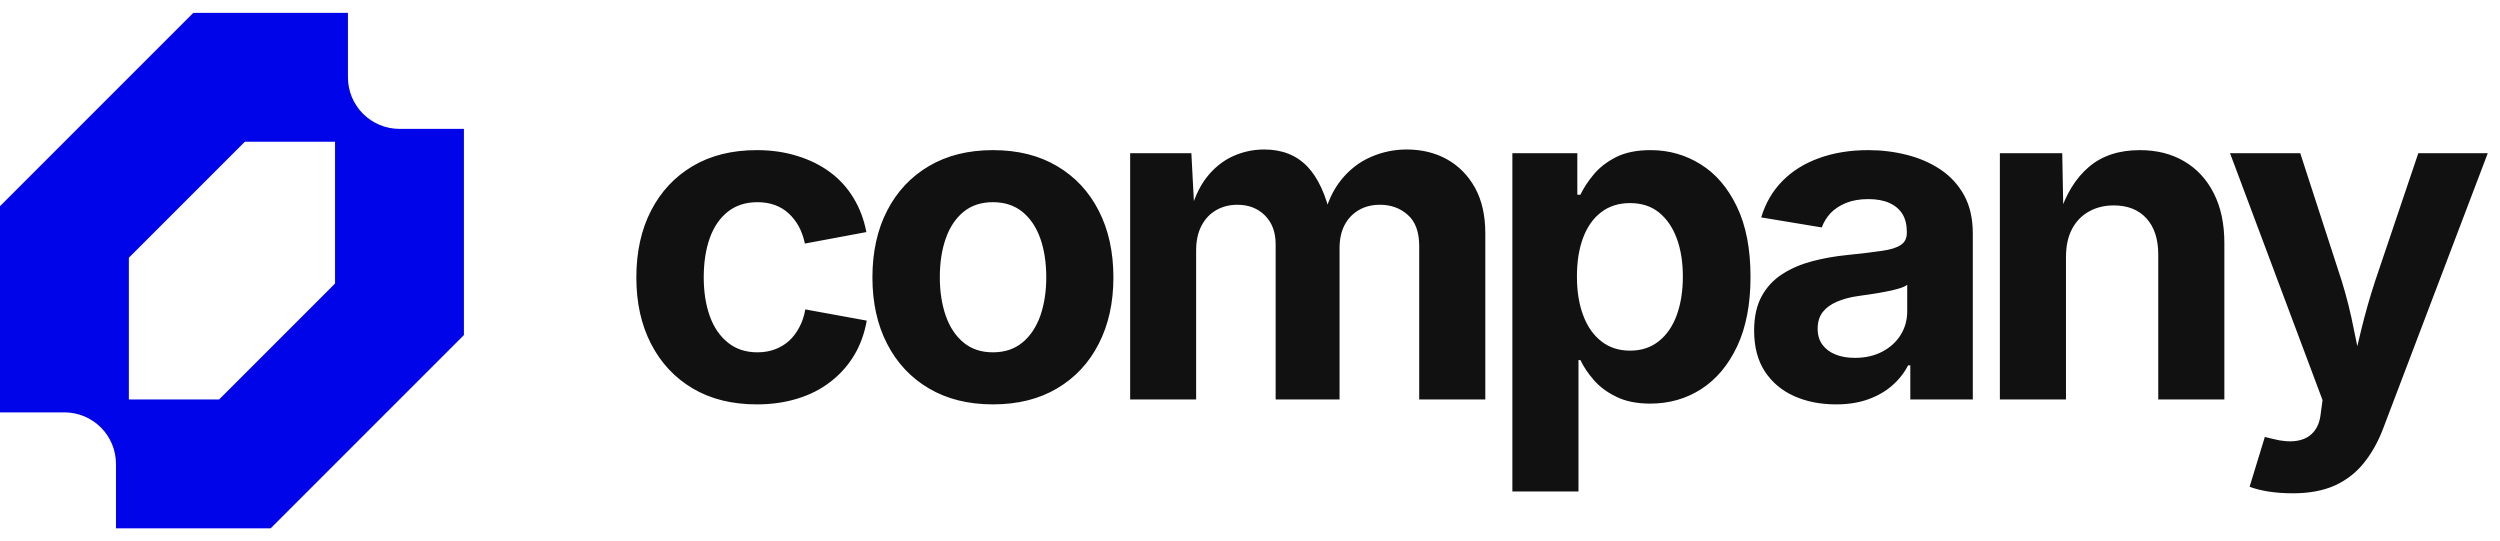
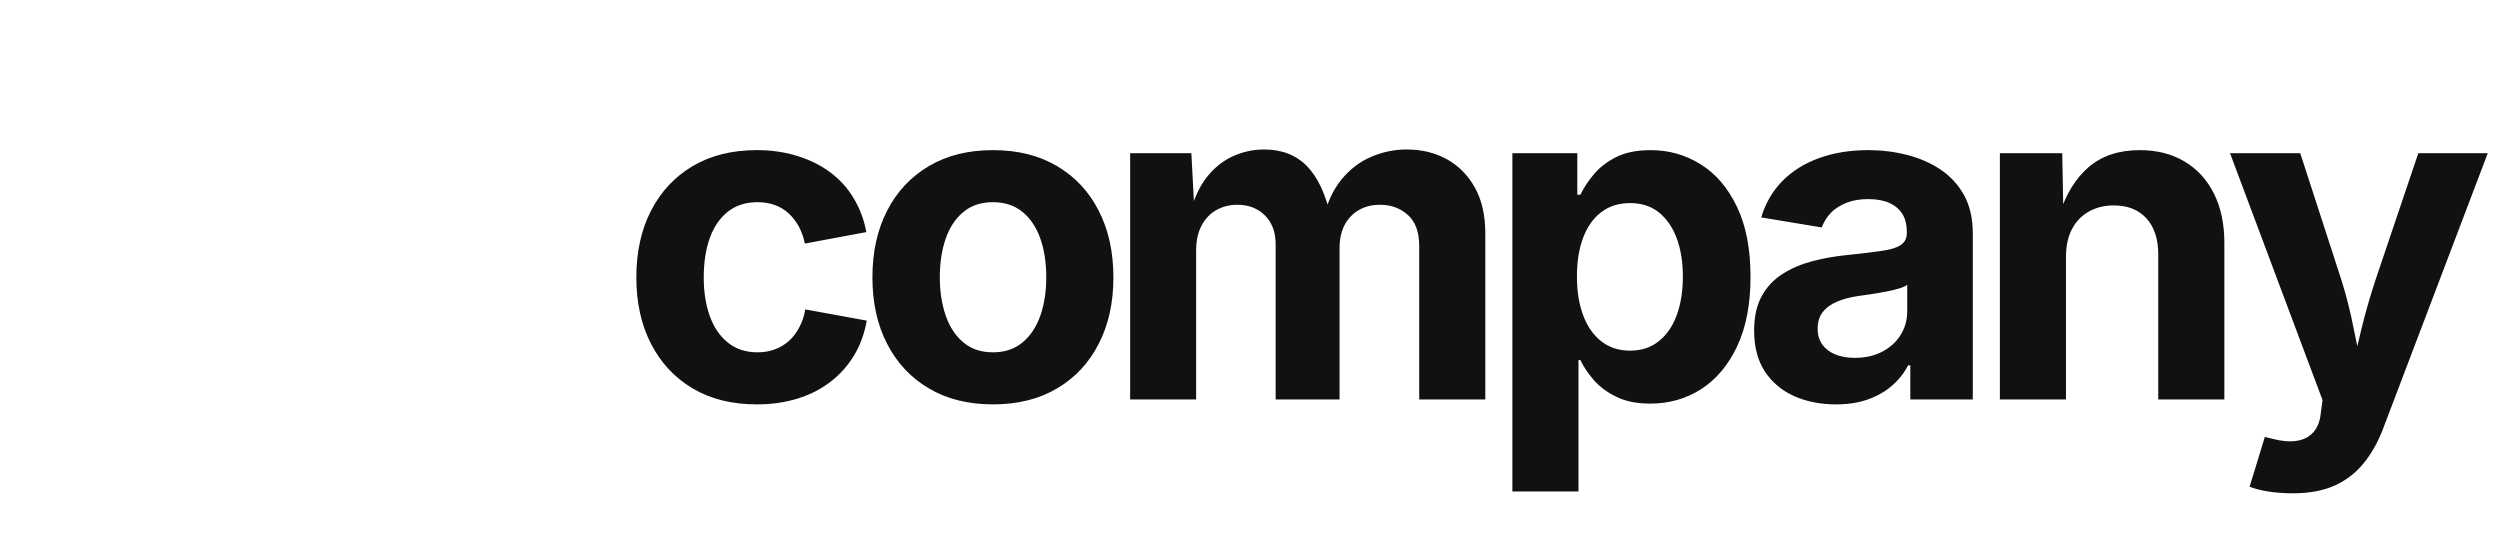
<svg xmlns="http://www.w3.org/2000/svg" data-logo="logo" viewBox="0 0 194 42">
  <g id="logogram" transform="translate(0, 1) rotate(0)">
-     <path fill-rule="evenodd" clip-rule="evenodd" d="M0 15V31H5C5.525 31 6.045 31.104 6.531 31.305C7.016 31.506 7.457 31.8 7.828 32.172C8.2 32.543 8.495 32.984 8.696 33.469C8.896 33.955 9 34.475 9 35V40H21L36 25V9H31C30.475 9 29.955 8.897 29.469 8.696C28.984 8.495 28.543 8.2 28.172 7.828C27.8 7.457 27.506 7.016 27.304 6.531C27.104 6.045 27 5.525 27 5V0H15L0 15ZM17 30H10V19L19 10H26V21L17 30Z" fill="#0004E8" />
-   </g>
+     </g>
  <g id="logotype" transform="translate(42, 4)">
-     <path fill="#111111" d="M16.73 27.38L16.73 27.38Q13.84 27.38 11.75 26.14Q9.66 24.90 8.52 22.68Q7.38 20.47 7.38 17.53L7.38 17.53Q7.38 14.56 8.52 12.35Q9.66 10.13 11.75 8.89Q13.84 7.65 16.73 7.65L16.73 7.65Q18.42 7.65 19.86 8.10Q21.30 8.54 22.41 9.36Q23.52 10.18 24.23 11.36Q24.95 12.54 25.23 14.01L25.23 14.01L20.46 14.90Q20.30 14.15 19.98 13.56Q19.65 12.97 19.19 12.55Q18.73 12.13 18.13 11.91Q17.52 11.69 16.78 11.69L16.78 11.69Q15.42 11.69 14.49 12.42Q13.55 13.16 13.08 14.47Q12.61 15.79 12.61 17.52L12.61 17.52Q12.61 19.22 13.08 20.53Q13.55 21.84 14.49 22.59Q15.42 23.34 16.78 23.34L16.78 23.34Q17.52 23.34 18.13 23.11Q18.75 22.88 19.23 22.45Q19.71 22.01 20.03 21.39Q20.36 20.78 20.49 20.01L20.49 20.01L25.26 20.88Q24.99 22.40 24.27 23.59Q23.55 24.78 22.44 25.63Q21.33 26.49 19.89 26.93Q18.44 27.38 16.73 27.38ZM35.05 27.38L35.05 27.38Q32.18 27.38 30.08 26.14Q27.98 24.90 26.84 22.68Q25.70 20.47 25.70 17.53L25.70 17.53Q25.70 14.56 26.84 12.35Q27.98 10.13 30.08 8.89Q32.18 7.65 35.05 7.65L35.05 7.65Q37.94 7.65 40.03 8.89Q42.13 10.13 43.26 12.35Q44.40 14.56 44.40 17.53L44.40 17.53Q44.40 20.47 43.26 22.68Q42.13 24.90 40.03 26.14Q37.94 27.38 35.05 27.38ZM35.05 23.34L35.05 23.34Q36.42 23.34 37.34 22.58Q38.26 21.82 38.73 20.50Q39.19 19.17 39.19 17.52L39.19 17.52Q39.19 15.82 38.73 14.51Q38.26 13.19 37.34 12.44Q36.42 11.69 35.05 11.69L35.05 11.69Q33.68 11.69 32.77 12.44Q31.85 13.19 31.39 14.51Q30.93 15.82 30.93 17.52L30.93 17.52Q30.93 19.17 31.39 20.50Q31.85 21.82 32.77 22.58Q33.68 23.34 35.05 23.34ZM50.82 27L45.70 27L45.70 7.89L50.45 7.89L50.70 12.64L50.33 12.64Q50.77 10.88 51.63 9.77Q52.50 8.66 53.66 8.13Q54.82 7.60 56.10 7.60L56.10 7.60Q58.17 7.60 59.44 8.91Q60.70 10.22 61.30 12.95L61.30 12.95L60.70 12.95Q61.13 11.12 62.09 9.94Q63.06 8.75 64.38 8.18Q65.71 7.60 67.16 7.60L67.16 7.60Q68.92 7.60 70.30 8.37Q71.67 9.14 72.47 10.59Q73.26 12.03 73.26 14.11L73.26 14.11L73.26 27L68.13 27L68.13 15.09Q68.13 13.46 67.25 12.68Q66.37 11.89 65.09 11.89L65.09 11.89Q64.14 11.89 63.43 12.31Q62.72 12.73 62.33 13.48Q61.95 14.23 61.95 15.24L61.95 15.24L61.95 27L56.99 27L56.99 14.95Q56.99 13.55 56.16 12.72Q55.33 11.89 54.02 11.89L54.02 11.89Q53.11 11.89 52.39 12.30Q51.66 12.71 51.24 13.51Q50.82 14.30 50.82 15.45L50.82 15.45L50.82 27ZM80.49 34.14L75.36 34.14L75.36 7.89L80.40 7.89L80.40 11.11L80.64 11.11Q81.00 10.35 81.66 9.55Q82.32 8.75 83.39 8.20Q84.47 7.65 86.09 7.65L86.09 7.65Q88.21 7.65 89.97 8.75Q91.73 9.84 92.78 12.03Q93.84 14.22 93.84 17.48L93.84 17.48Q93.84 20.66 92.81 22.86Q91.78 25.05 90.02 26.19Q88.26 27.32 86.06 27.32L86.06 27.32Q84.50 27.32 83.43 26.79Q82.35 26.27 81.68 25.49Q81.00 24.71 80.64 23.94L80.64 23.94L80.49 23.94L80.49 34.14ZM84.49 23.21L84.49 23.21Q85.82 23.21 86.73 22.47Q87.65 21.74 88.12 20.44Q88.59 19.14 88.59 17.46L88.59 17.46Q88.59 15.79 88.12 14.51Q87.65 13.23 86.74 12.49Q85.84 11.76 84.49 11.76L84.49 11.76Q83.17 11.76 82.25 12.47Q81.33 13.17 80.85 14.45Q80.37 15.72 80.37 17.46L80.37 17.46Q80.37 19.19 80.86 20.48Q81.34 21.77 82.27 22.49Q83.19 23.21 84.49 23.21ZM100.48 27.38L100.48 27.38Q98.67 27.38 97.23 26.74Q95.78 26.09 94.95 24.82Q94.12 23.55 94.12 21.65L94.12 21.65Q94.12 20.06 94.71 18.98Q95.30 17.91 96.32 17.26Q97.34 16.61 98.63 16.27Q99.92 15.93 101.34 15.79L101.34 15.79Q102.99 15.62 104.01 15.47Q105.03 15.33 105.50 15.01Q105.97 14.70 105.97 14.08L105.97 14.08L105.97 13.99Q105.97 13.17 105.63 12.61Q105.28 12.05 104.62 11.75Q103.95 11.45 102.98 11.45L102.98 11.45Q101.99 11.45 101.25 11.75Q100.52 12.05 100.05 12.54Q99.59 13.04 99.37 13.65L99.37 13.65L94.67 12.87Q95.17 11.21 96.31 10.05Q97.46 8.88 99.16 8.27Q100.86 7.65 102.98 7.65L102.98 7.65Q104.53 7.65 105.98 8.02Q107.44 8.39 108.59 9.16Q109.74 9.93 110.42 11.16Q111.09 12.39 111.09 14.13L111.09 14.13L111.09 27L106.24 27L106.24 24.35L106.07 24.35Q105.61 25.24 104.84 25.91Q104.07 26.59 102.99 26.98Q101.90 27.38 100.48 27.38ZM101.93 23.77L101.93 23.77Q103.15 23.77 104.06 23.29Q104.98 22.81 105.49 21.99Q106.00 21.17 106.00 20.16L106.00 20.16L106.00 18.10Q105.78 18.27 105.32 18.40Q104.86 18.54 104.29 18.64Q103.73 18.75 103.18 18.83Q102.63 18.92 102.21 18.97L102.21 18.97Q101.27 19.10 100.55 19.41Q99.83 19.72 99.44 20.22Q99.05 20.73 99.05 21.51L99.05 21.51Q99.05 22.25 99.42 22.75Q99.80 23.26 100.44 23.51Q101.08 23.77 101.93 23.77ZM118.32 15.94L118.32 15.94L118.32 27L113.19 27L113.19 7.89L118.03 7.89L118.12 12.66L117.81 12.66Q118.56 10.27 120.09 8.96Q121.62 7.65 124.05 7.65L124.05 7.65Q126.03 7.65 127.50 8.52Q128.97 9.38 129.79 11.00Q130.61 12.61 130.61 14.85L130.61 14.85L130.61 27L125.48 27L125.48 15.74Q125.48 13.96 124.57 12.95Q123.65 11.94 122.03 11.94L122.03 11.94Q120.95 11.94 120.11 12.41Q119.26 12.88 118.79 13.77Q118.32 14.66 118.32 15.94ZM132.57 33.77L132.57 33.77L133.75 29.91L134.38 30.06Q135.41 30.33 136.21 30.21Q137.02 30.09 137.50 29.56Q137.99 29.03 138.09 28.08L138.09 28.08L138.23 27.05L131.05 7.89L136.50 7.89L139.72 17.81Q140.30 19.69 140.66 21.57Q141.03 23.45 141.51 25.50L141.51 25.50L140.31 25.50Q140.78 23.45 141.24 21.56Q141.70 19.67 142.31 17.81L142.31 17.81L145.66 7.89L151.05 7.89L142.93 29.26Q142.35 30.79 141.44 31.92Q140.54 33.05 139.19 33.67Q137.84 34.28 135.92 34.28L135.92 34.28Q134.90 34.28 134.01 34.14Q133.12 33.99 132.57 33.77Z" />
+     <path fill="#111111" d="M16.73 27.38L16.73 27.38Q13.84 27.38 11.75 26.14Q9.66 24.90 8.52 22.68Q7.38 20.47 7.38 17.53L7.38 17.53Q7.38 14.56 8.52 12.35Q9.66 10.13 11.75 8.89Q13.84 7.65 16.73 7.65L16.73 7.65Q18.42 7.65 19.86 8.10Q21.30 8.54 22.41 9.36Q23.52 10.18 24.23 11.36Q24.95 12.54 25.23 14.01L25.23 14.01L20.46 14.90Q20.30 14.15 19.98 13.56Q19.65 12.97 19.19 12.55Q18.73 12.13 18.13 11.91Q17.52 11.69 16.78 11.69L16.78 11.69Q15.42 11.69 14.49 12.42Q13.55 13.16 13.08 14.47Q12.61 15.79 12.61 17.52L12.61 17.52Q12.61 19.22 13.08 20.53Q13.55 21.84 14.49 22.59Q15.42 23.34 16.78 23.34L16.78 23.34Q17.52 23.34 18.13 23.11Q18.75 22.88 19.23 22.45Q19.71 22.01 20.03 21.39Q20.36 20.78 20.49 20.01L20.49 20.01L25.26 20.88Q24.99 22.40 24.27 23.59Q23.55 24.78 22.44 25.63Q21.33 26.49 19.89 26.93Q18.44 27.38 16.73 27.38ZM35.05 27.38L35.05 27.38Q32.18 27.38 30.08 26.14Q27.98 24.90 26.84 22.68Q25.70 20.47 25.70 17.53L25.70 17.53Q25.70 14.56 26.84 12.35Q27.98 10.13 30.08 8.89Q32.18 7.65 35.05 7.65L35.05 7.65Q37.94 7.65 40.03 8.89Q42.13 10.13 43.26 12.35Q44.40 14.56 44.40 17.53L44.40 17.53Q44.40 20.47 43.26 22.68Q42.13 24.90 40.03 26.14Q37.94 27.38 35.05 27.38ZM35.05 23.34L35.05 23.34Q36.42 23.34 37.34 22.58Q38.26 21.82 38.73 20.50Q39.19 19.17 39.19 17.52L39.19 17.52Q39.19 15.82 38.73 14.51Q38.26 13.19 37.34 12.44Q36.42 11.69 35.05 11.69L35.05 11.69Q33.68 11.69 32.77 12.44Q31.85 13.19 31.39 14.51Q30.93 15.82 30.93 17.52L30.93 17.52Q30.93 19.17 31.39 20.50Q31.85 21.82 32.77 22.58Q33.68 23.34 35.05 23.34ZM50.82 27L45.70 27L45.70 7.89L50.45 7.89L50.70 12.64L50.33 12.64Q50.77 10.88 51.63 9.77Q52.50 8.66 53.66 8.13Q54.82 7.60 56.10 7.60L56.10 7.60Q58.17 7.60 59.44 8.91Q60.70 10.22 61.30 12.95L61.30 12.95L60.70 12.95Q61.13 11.12 62.09 9.94Q63.06 8.75 64.38 8.18Q65.71 7.60 67.16 7.60L67.16 7.60Q68.92 7.60 70.30 8.37Q71.67 9.14 72.47 10.59Q73.26 12.03 73.26 14.11L73.26 14.11L73.26 27L68.13 27L68.13 15.09Q68.13 13.46 67.25 12.68Q66.37 11.89 65.09 11.89L65.09 11.89Q64.14 11.89 63.43 12.31Q62.72 12.73 62.33 13.48Q61.95 14.23 61.95 15.24L61.95 15.24L61.95 27L56.99 27L56.99 14.95Q56.99 13.55 56.16 12.72Q55.33 11.89 54.02 11.89L54.02 11.89Q53.11 11.89 52.39 12.30Q51.66 12.71 51.24 13.51Q50.82 14.30 50.82 15.45L50.82 15.45L50.82 27ZM80.49 34.14L75.36 34.14L75.36 7.89L80.40 7.89L80.40 11.11L80.64 11.11Q81.00 10.35 81.66 9.55Q82.32 8.75 83.39 8.20Q84.47 7.65 86.09 7.65L86.09 7.65Q88.21 7.65 89.97 8.75Q91.73 9.84 92.78 12.03Q93.84 14.22 93.84 17.48L93.84 17.48Q93.84 20.66 92.81 22.86Q91.78 25.05 90.02 26.19Q88.26 27.32 86.06 27.32L86.06 27.32Q84.50 27.32 83.43 26.79Q82.35 26.27 81.68 25.49Q81.00 24.71 80.64 23.94L80.64 23.94L80.49 23.94L80.49 34.14ZM84.49 23.21L84.49 23.21Q85.82 23.21 86.73 22.47Q87.65 21.74 88.12 20.44Q88.59 19.14 88.59 17.46L88.59 17.46Q88.59 15.79 88.12 14.51Q87.65 13.23 86.74 12.49Q85.84 11.76 84.49 11.76L84.49 11.76Q83.17 11.76 82.25 12.47Q81.33 13.17 80.85 14.45Q80.37 15.72 80.37 17.46L80.37 17.46Q80.37 19.19 80.86 20.48Q81.34 21.77 82.27 22.49Q83.19 23.21 84.49 23.21ZL100.48 27.38Q98.67 27.38 97.23 26.74Q95.78 26.09 94.95 24.82Q94.12 23.55 94.12 21.65L94.12 21.65Q94.12 20.06 94.71 18.98Q95.30 17.91 96.32 17.26Q97.34 16.61 98.63 16.27Q99.92 15.93 101.34 15.79L101.34 15.79Q102.99 15.62 104.01 15.47Q105.03 15.33 105.50 15.01Q105.97 14.70 105.97 14.08L105.97 14.08L105.97 13.99Q105.97 13.17 105.63 12.61Q105.28 12.05 104.62 11.75Q103.95 11.45 102.98 11.45L102.98 11.45Q101.99 11.45 101.25 11.75Q100.52 12.05 100.05 12.54Q99.59 13.04 99.37 13.65L99.37 13.65L94.67 12.87Q95.17 11.21 96.31 10.05Q97.46 8.88 99.16 8.27Q100.86 7.65 102.98 7.65L102.98 7.65Q104.53 7.65 105.98 8.02Q107.44 8.39 108.59 9.16Q109.74 9.93 110.42 11.16Q111.09 12.39 111.09 14.13L111.09 14.13L111.09 27L106.24 27L106.24 24.35L106.07 24.35Q105.61 25.24 104.84 25.91Q104.07 26.59 102.99 26.98Q101.90 27.38 100.48 27.38ZM101.93 23.77L101.93 23.77Q103.15 23.77 104.06 23.29Q104.98 22.81 105.49 21.99Q106.00 21.17 106.00 20.16L106.00 20.16L106.00 18.10Q105.78 18.27 105.32 18.40Q104.86 18.54 104.29 18.64Q103.73 18.75 103.18 18.83Q102.63 18.92 102.21 18.97L102.21 18.97Q101.27 19.10 100.55 19.41Q99.83 19.72 99.44 20.22Q99.05 20.73 99.05 21.51L99.05 21.51Q99.05 22.25 99.42 22.75Q99.80 23.26 100.44 23.51Q101.08 23.77 101.93 23.77ZM118.32 15.94L118.32 15.94L118.32 27L113.19 27L113.19 7.89L118.03 7.89L118.12 12.66L117.81 12.66Q118.56 10.27 120.09 8.96Q121.62 7.65 124.05 7.65L124.05 7.65Q126.03 7.65 127.50 8.52Q128.97 9.38 129.79 11.00Q130.61 12.61 130.61 14.85L130.61 14.85L130.61 27L125.48 27L125.48 15.74Q125.48 13.96 124.57 12.95Q123.65 11.94 122.03 11.94L122.03 11.94Q120.95 11.94 120.11 12.41Q119.26 12.88 118.79 13.77Q118.32 14.66 118.32 15.94ZM132.57 33.77L132.57 33.77L133.75 29.91L134.38 30.06Q135.41 30.33 136.21 30.21Q137.02 30.09 137.50 29.56Q137.99 29.03 138.09 28.08L138.09 28.08L138.23 27.05L131.05 7.89L136.50 7.89L139.72 17.81Q140.30 19.69 140.66 21.57Q141.03 23.45 141.51 25.50L141.51 25.50L140.31 25.50Q140.78 23.45 141.24 21.56Q141.70 19.67 142.31 17.81L142.31 17.81L145.66 7.89L151.05 7.89L142.93 29.26Q142.35 30.79 141.44 31.92Q140.54 33.05 139.19 33.67Q137.84 34.28 135.92 34.28L135.92 34.28Q134.90 34.28 134.01 34.14Q133.12 33.99 132.57 33.77Z" />
  </g>
</svg>